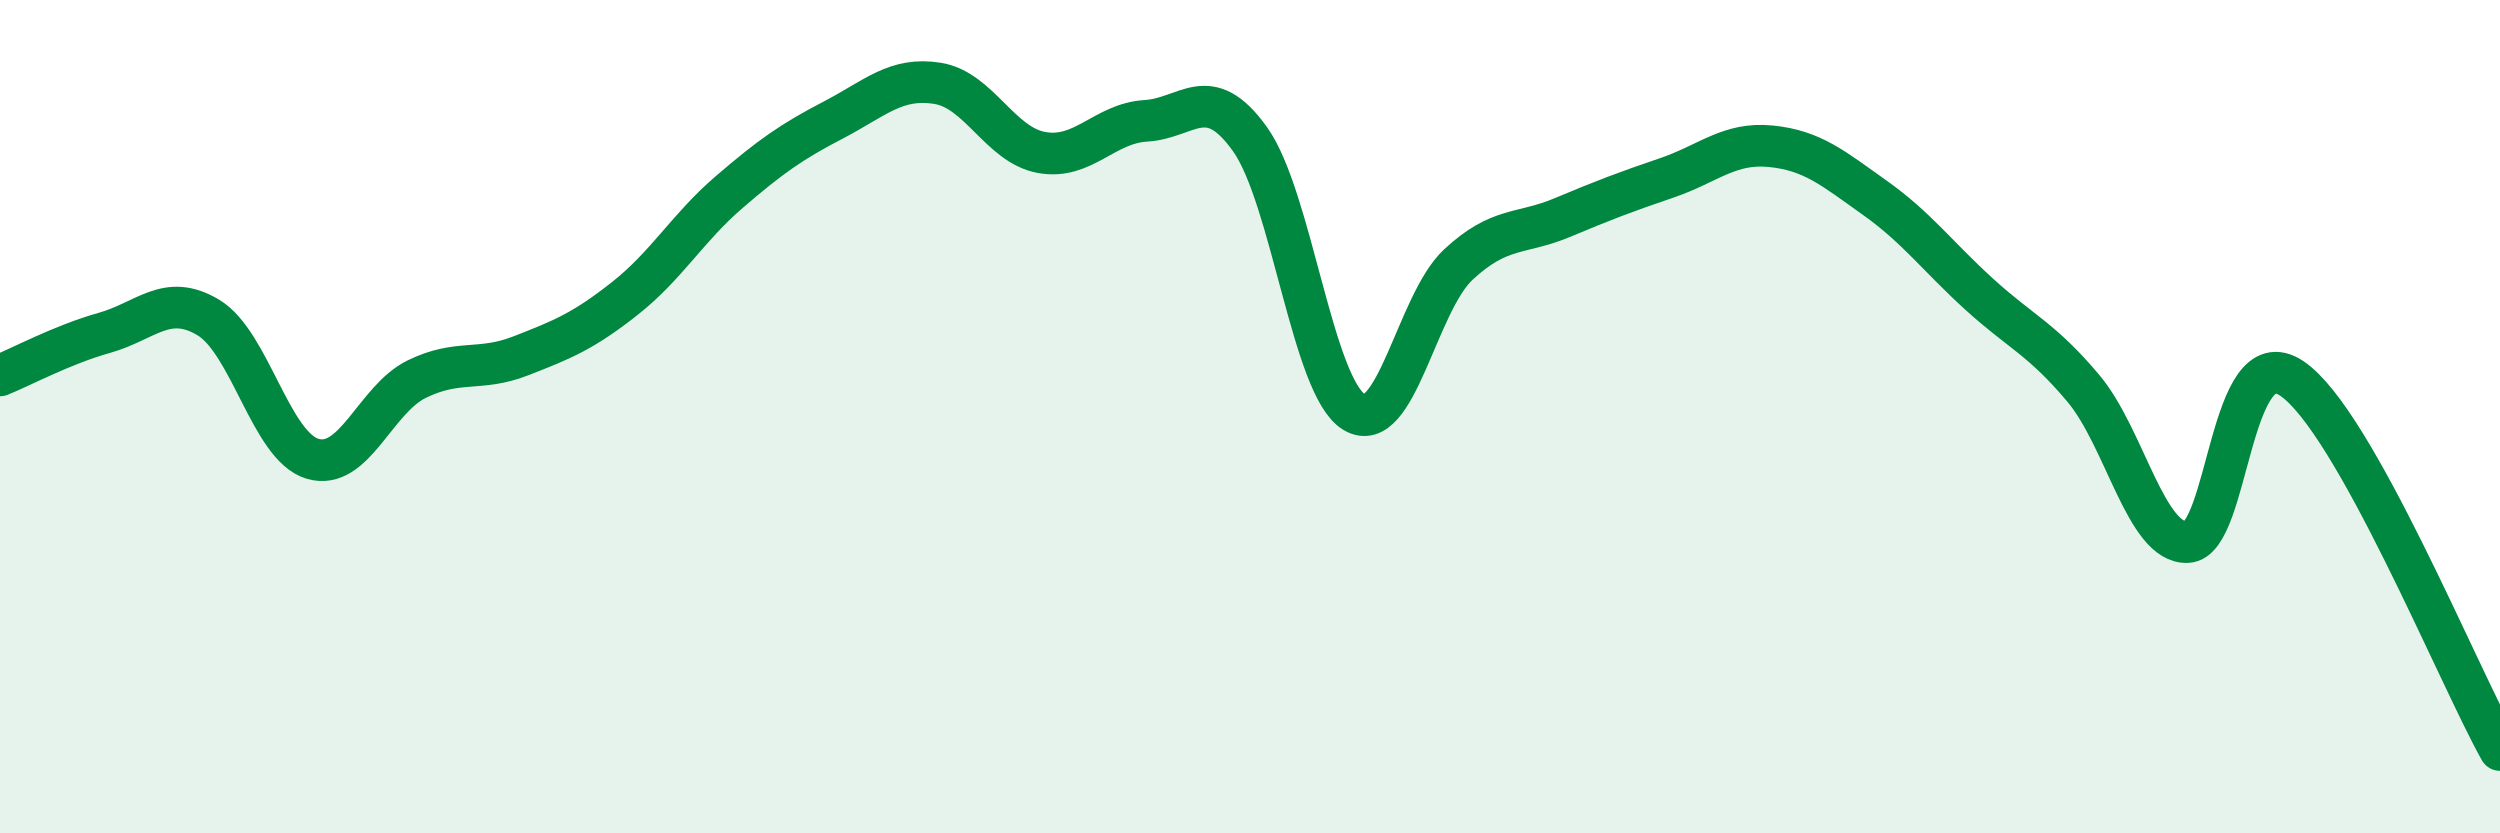
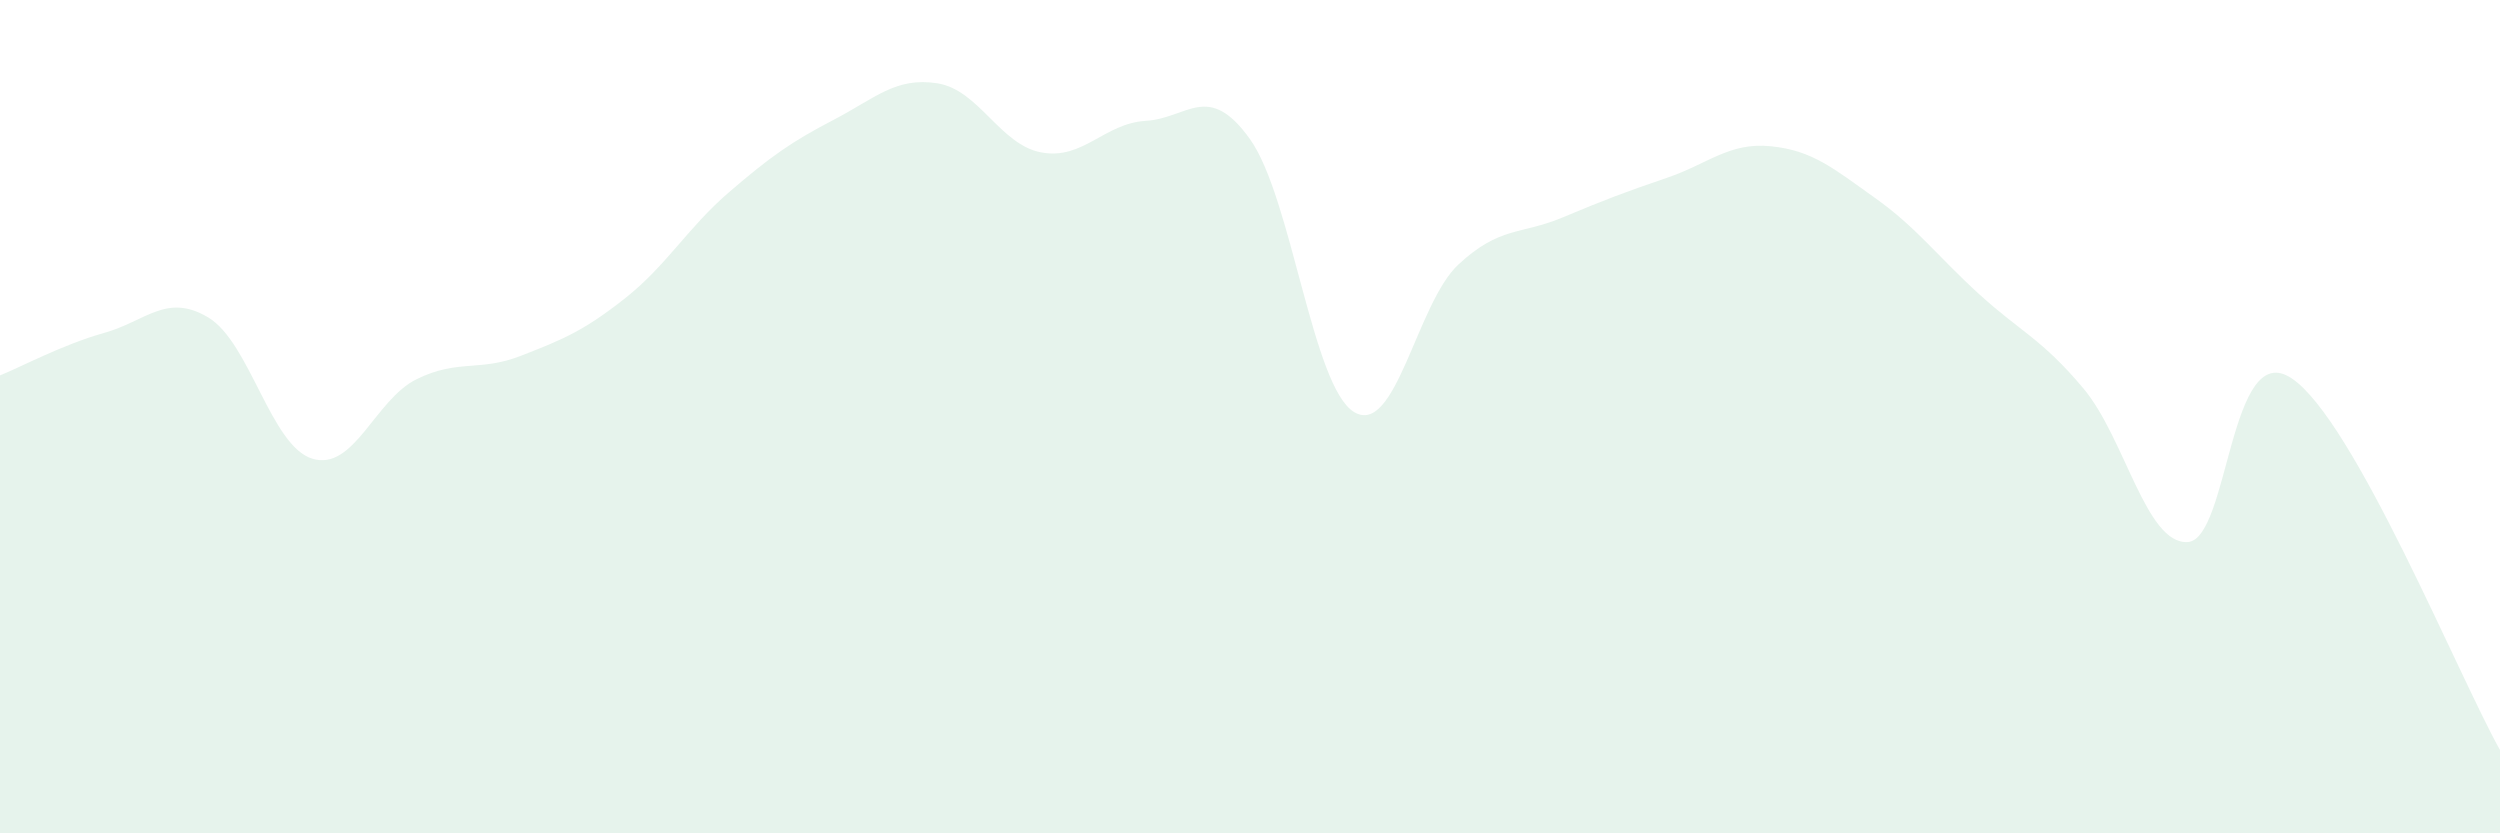
<svg xmlns="http://www.w3.org/2000/svg" width="60" height="20" viewBox="0 0 60 20">
  <path d="M 0,9.01 C 0.5,8.81 1.5,8.27 2.5,7.99 C 3.5,7.71 4,7.02 5,7.62 C 6,8.22 6.5,10.71 7.5,11.01 C 8.5,11.31 9,9.59 10,9.1 C 11,8.61 11.5,8.93 12.5,8.54 C 13.5,8.15 14,7.95 15,7.16 C 16,6.37 16.5,5.47 17.5,4.61 C 18.5,3.75 19,3.4 20,2.88 C 21,2.36 21.5,1.84 22.5,2 C 23.5,2.16 24,3.48 25,3.66 C 26,3.84 26.5,2.96 27.5,2.9 C 28.5,2.84 29,1.94 30,3.34 C 31,4.74 31.5,9.29 32.5,9.89 C 33.5,10.49 34,7.28 35,6.35 C 36,5.42 36.5,5.64 37.5,5.22 C 38.5,4.8 39,4.61 40,4.27 C 41,3.93 41.5,3.41 42.5,3.51 C 43.5,3.61 44,4.04 45,4.75 C 46,5.46 46.5,6.15 47.5,7.06 C 48.5,7.97 49,8.13 50,9.32 C 51,10.51 51.5,13.06 52.5,13.01 C 53.5,12.96 53.5,8.08 55,9.08 C 56.5,10.08 59,16.22 60,18L60 20L0 20Z" fill="#008740" opacity="0.1" stroke-linecap="round" stroke-linejoin="round" />
-   <path d="M 0,9.01 C 0.5,8.81 1.5,8.27 2.5,7.99 C 3.5,7.71 4,7.02 5,7.62 C 6,8.22 6.5,10.71 7.5,11.01 C 8.5,11.31 9,9.59 10,9.1 C 11,8.61 11.5,8.93 12.5,8.54 C 13.5,8.15 14,7.95 15,7.16 C 16,6.37 16.5,5.47 17.5,4.61 C 18.5,3.75 19,3.4 20,2.88 C 21,2.36 21.5,1.84 22.5,2 C 23.5,2.16 24,3.48 25,3.66 C 26,3.84 26.5,2.96 27.5,2.9 C 28.5,2.84 29,1.94 30,3.34 C 31,4.74 31.5,9.29 32.5,9.89 C 33.5,10.49 34,7.28 35,6.35 C 36,5.42 36.5,5.64 37.5,5.22 C 38.5,4.8 39,4.61 40,4.27 C 41,3.93 41.5,3.41 42.5,3.51 C 43.5,3.61 44,4.04 45,4.75 C 46,5.46 46.5,6.15 47.5,7.06 C 48.5,7.97 49,8.13 50,9.32 C 51,10.51 51.5,13.06 52.5,13.01 C 53.5,12.96 53.5,8.08 55,9.08 C 56.5,10.08 59,16.22 60,18" stroke="#008740" stroke-width="1" fill="none" stroke-linecap="round" stroke-linejoin="round" />
</svg>